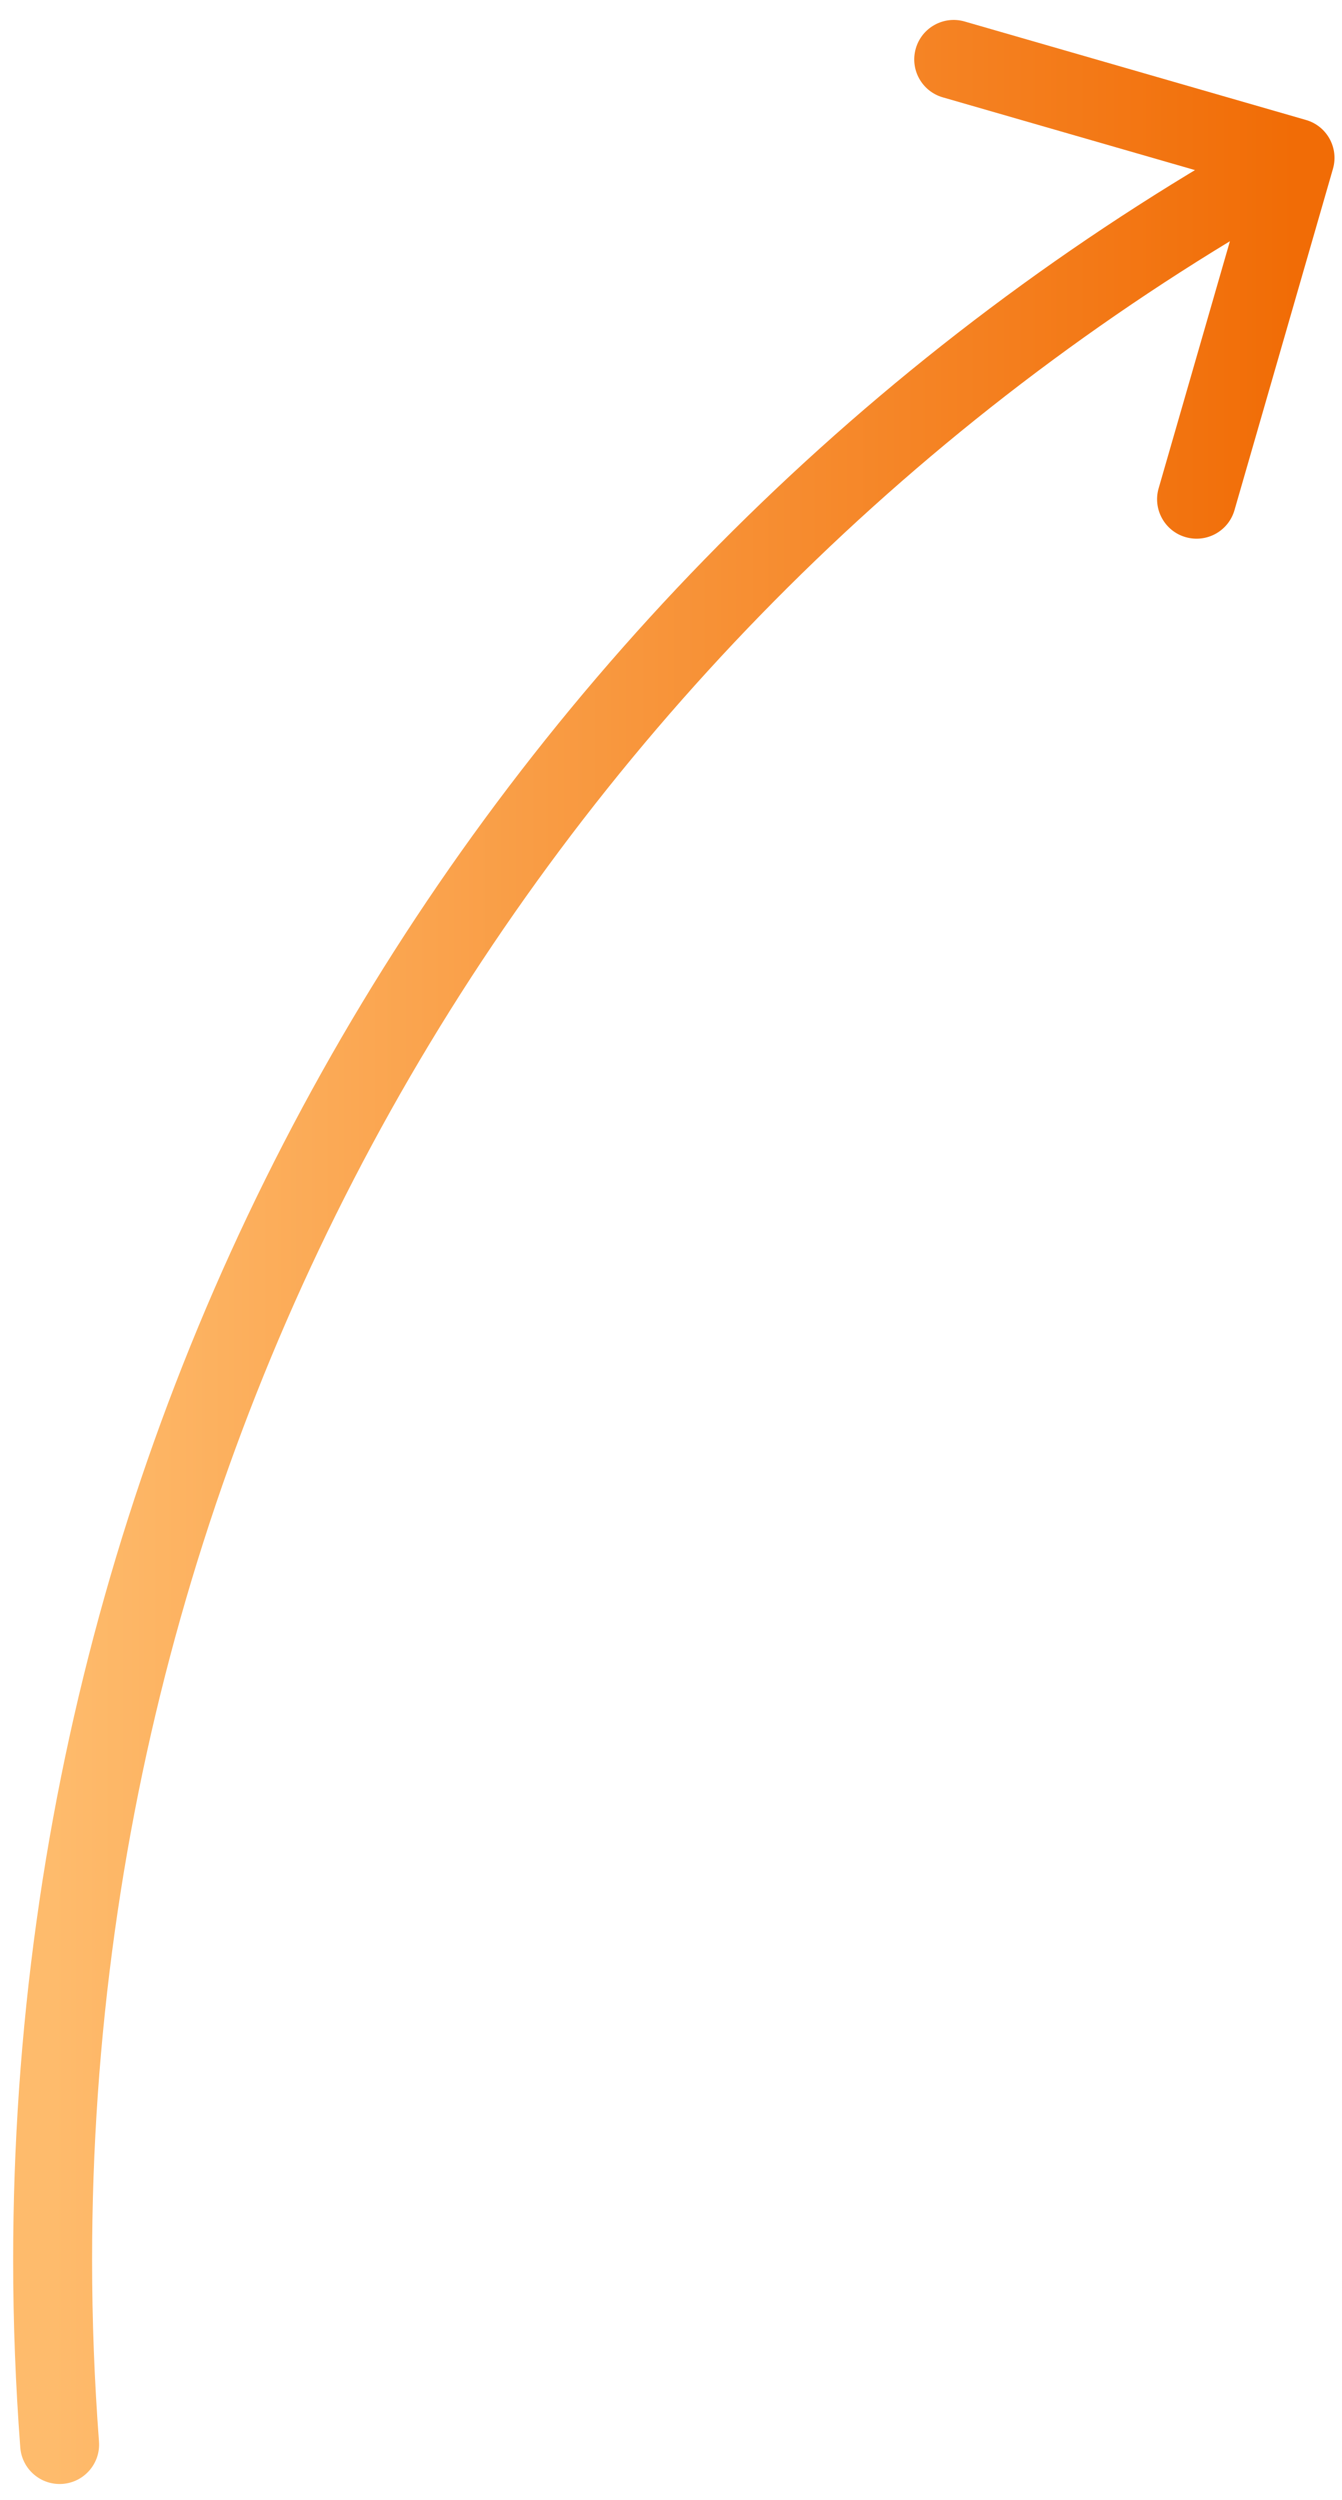
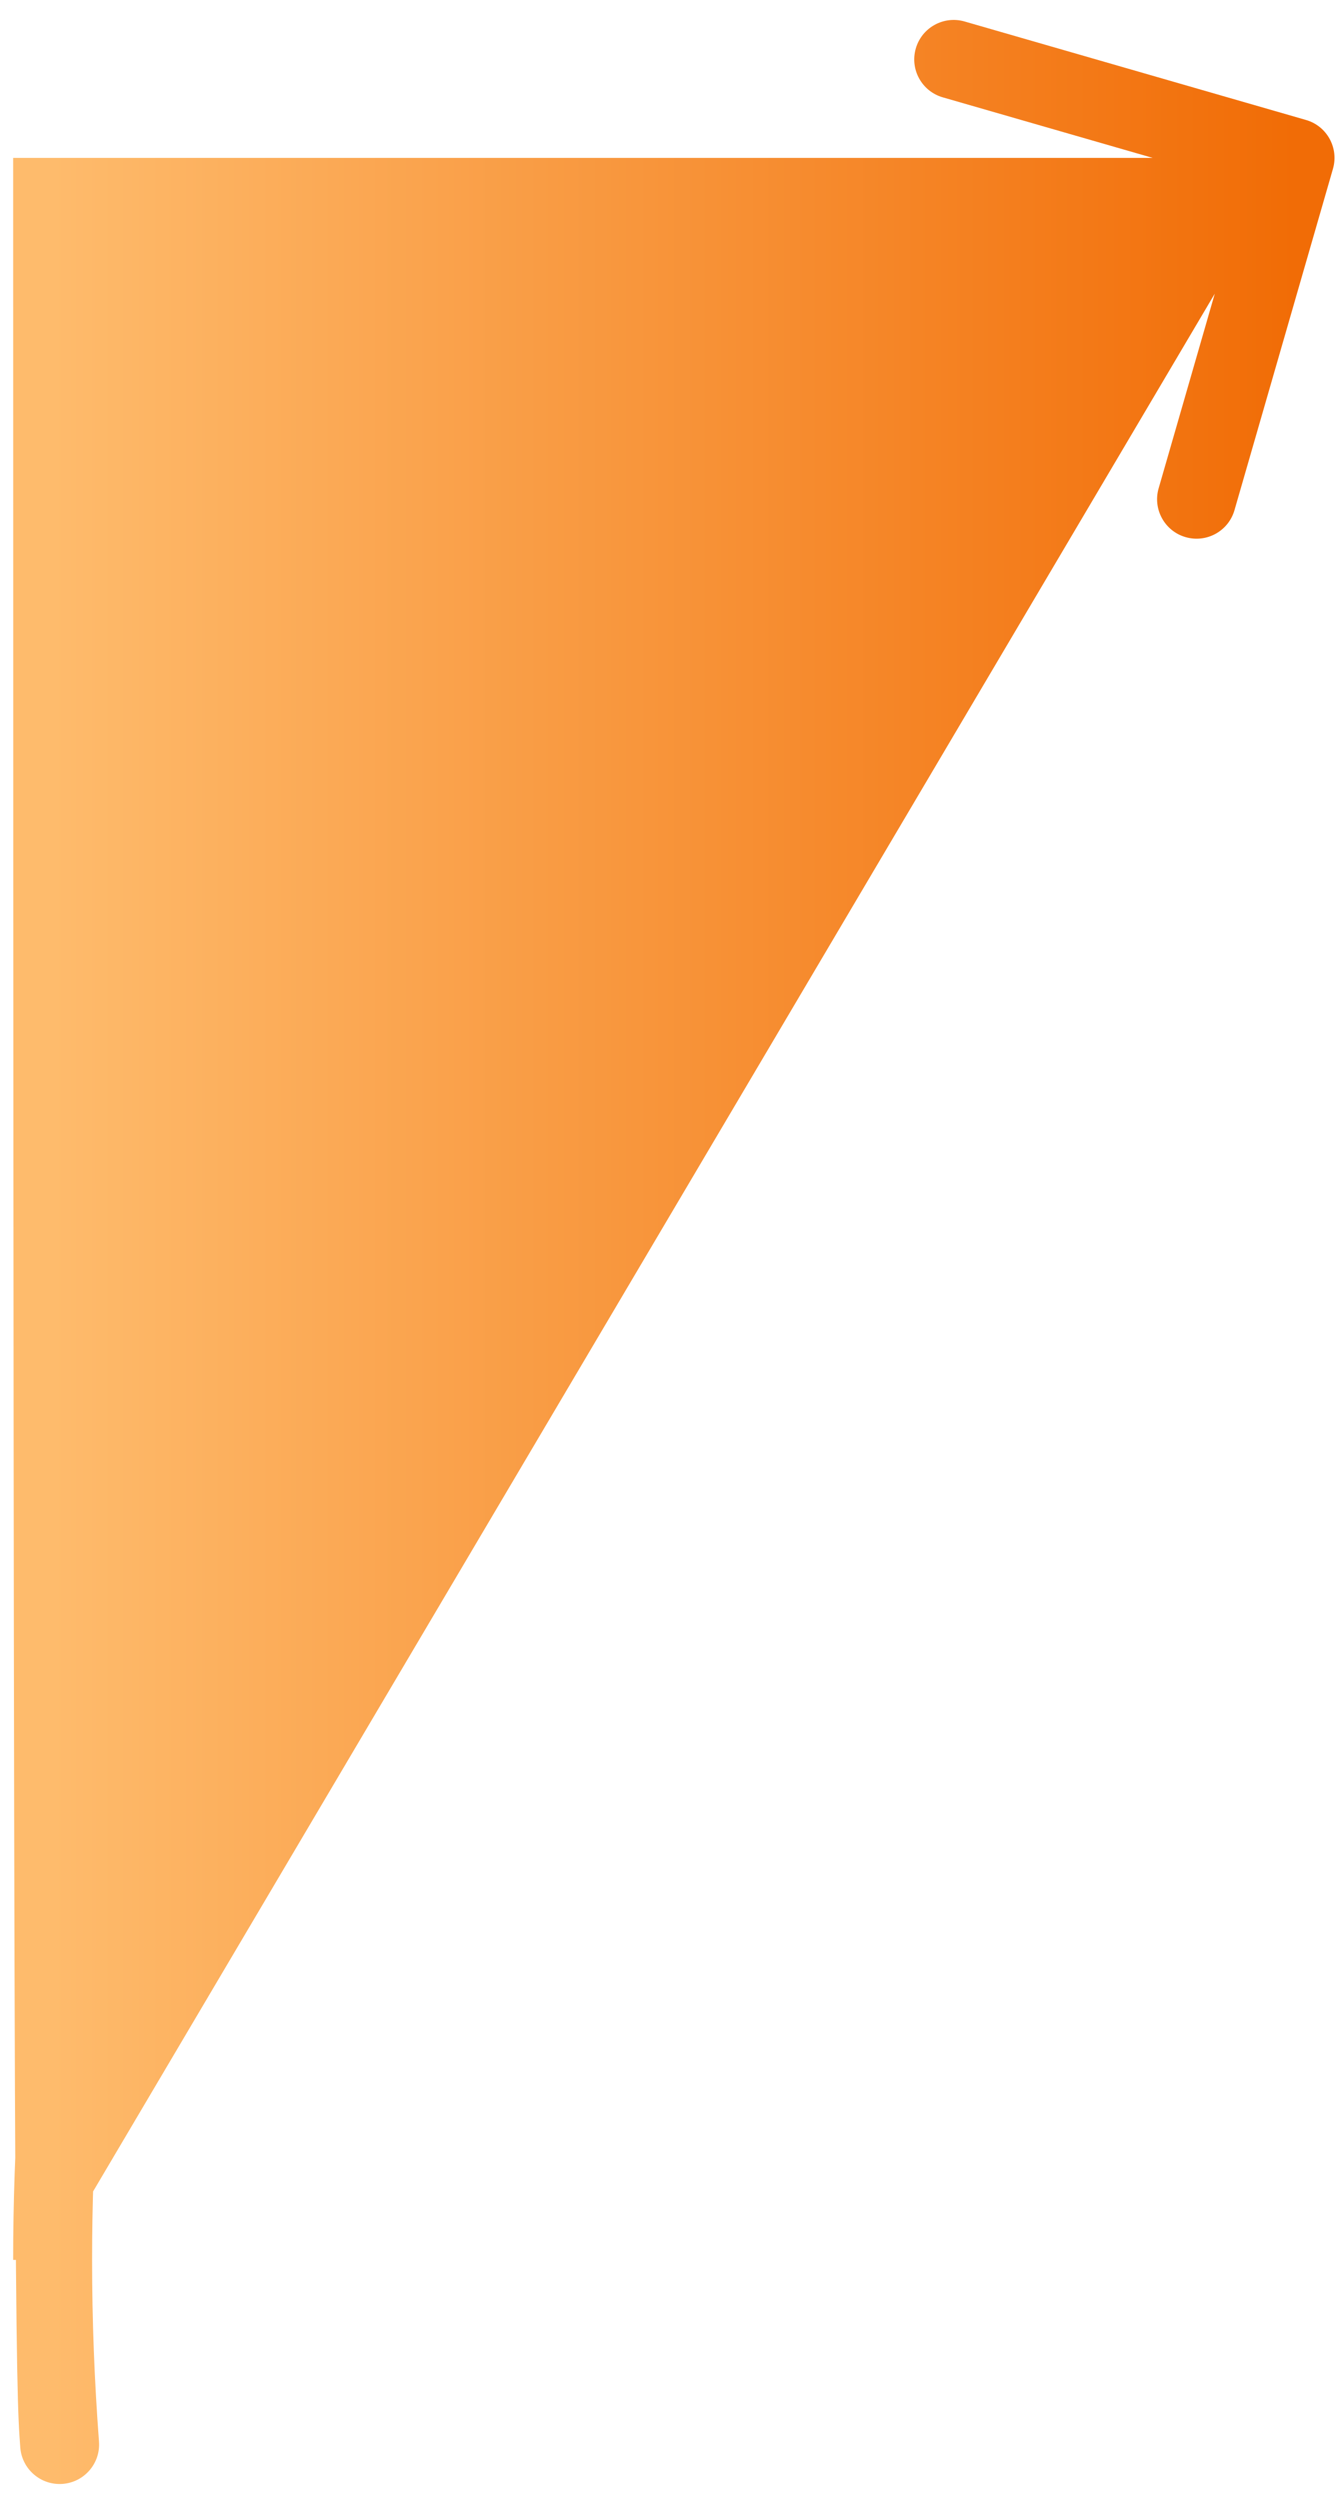
<svg xmlns="http://www.w3.org/2000/svg" fill="none" height="100%" overflow="visible" preserveAspectRatio="none" style="display: block;" viewBox="0 0 51 95" width="100%">
-   <path d="M50.656 6.416C50.886 5.62 50.427 4.788 49.631 4.559L36.66 0.817C35.864 0.587 35.032 1.046 34.803 1.842C34.573 2.638 35.032 3.47 35.828 3.699L47.358 7.025L44.032 18.555C43.802 19.351 44.261 20.183 45.057 20.412C45.853 20.642 46.685 20.183 46.914 19.387L50.656 6.416ZM0.771 93.009C0.834 93.835 1.554 94.453 2.38 94.391C3.206 94.328 3.825 93.607 3.762 92.781L2.267 92.895L0.771 93.009ZM49.215 6L48.49 4.687C19.881 20.485 0.5 50.921 0.5 85.879H2H3.5C3.5 52.059 22.247 22.605 49.94 7.313L49.215 6ZM2 85.879H0.5C0.5 88.277 0.592 90.655 0.771 93.009L2.267 92.895L3.762 92.781C3.589 90.502 3.5 88.201 3.5 85.879H2Z" fill="url(#paint0_linear_0_1721)" id="Vector" />
+   <path d="M50.656 6.416C50.886 5.62 50.427 4.788 49.631 4.559L36.66 0.817C35.864 0.587 35.032 1.046 34.803 1.842C34.573 2.638 35.032 3.47 35.828 3.699L47.358 7.025L44.032 18.555C43.802 19.351 44.261 20.183 45.057 20.412C45.853 20.642 46.685 20.183 46.914 19.387L50.656 6.416ZM0.771 93.009C0.834 93.835 1.554 94.453 2.38 94.391C3.206 94.328 3.825 93.607 3.762 92.781L2.267 92.895L0.771 93.009ZM49.215 6L48.49 4.687C19.881 20.485 0.5 50.921 0.5 85.879H2H3.5C3.5 52.059 22.247 22.605 49.94 7.313L49.215 6ZH0.5C0.5 88.277 0.592 90.655 0.771 93.009L2.267 92.895L3.762 92.781C3.589 90.502 3.5 88.201 3.5 85.879H2Z" fill="url(#paint0_linear_0_1721)" id="Vector" />
  <defs>
    <linearGradient gradientUnits="userSpaceOnUse" id="paint0_linear_0_1721" x1="2" x2="49.215" y1="49.447" y2="49.447">
      <stop stop-color="#FEBB6C" />
      <stop offset="1" stop-color="#F16C06" />
    </linearGradient>
  </defs>
</svg>